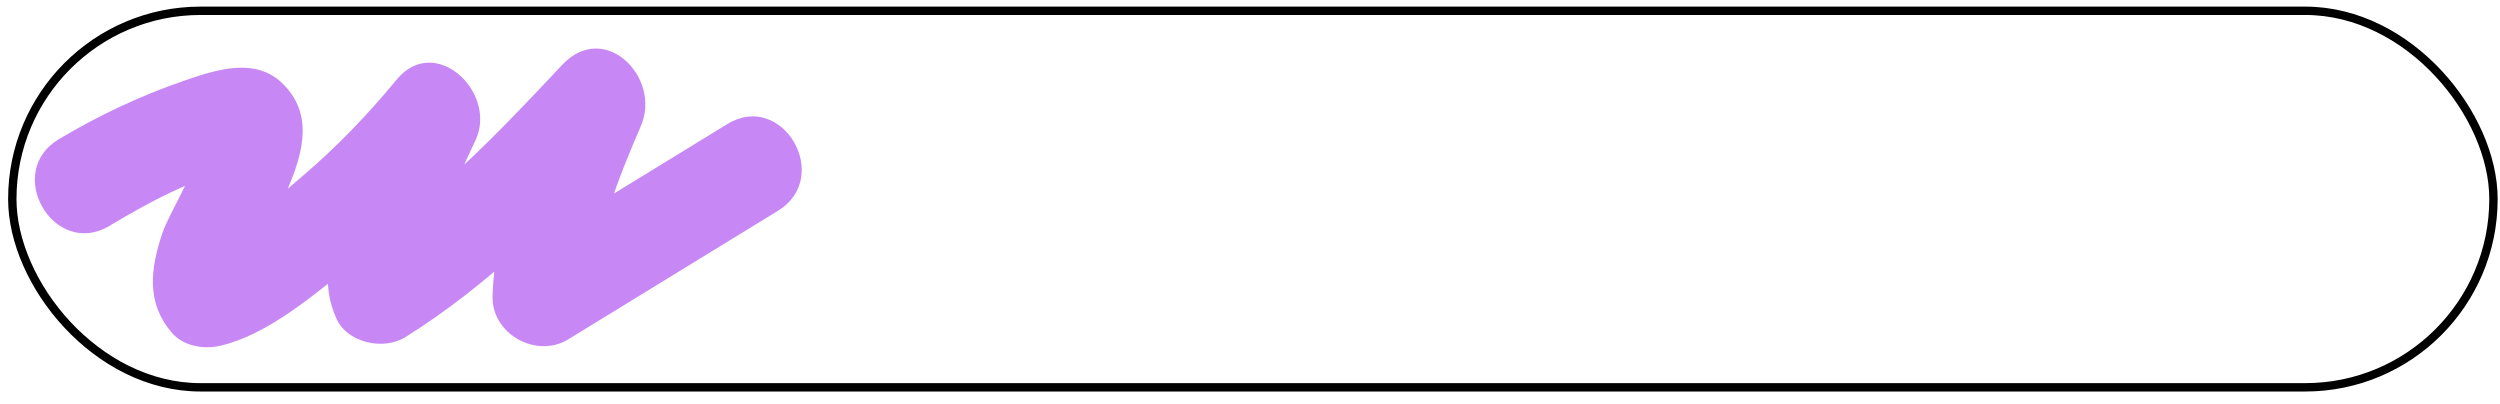
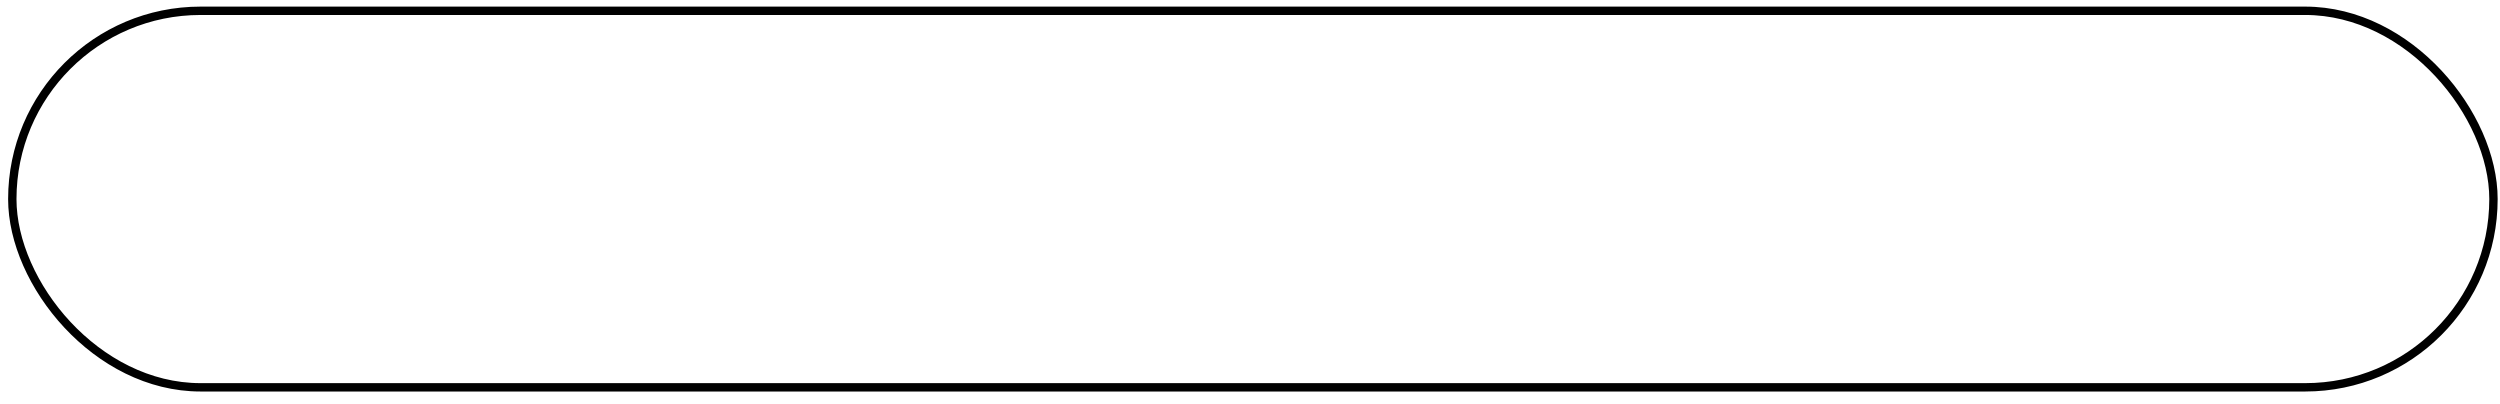
<svg xmlns="http://www.w3.org/2000/svg" id="_Слой_1" data-name="Слой 1" viewBox="0 0 298.78 48.33">
  <defs>
    <style> .cls-1 { fill: none; stroke: #000; stroke-miterlimit: 10; } .cls-2 { fill: #c787f4; } </style>
  </defs>
  <rect class="cls-1" x="1.47" y="1.29" width="296.53" height="45" rx="22.5" ry="22.5" />
-   <path class="cls-2" d="m13.11,26.97c5.21-3.1,11.25-6.37,17.33-7.24l-4.62-.6.77.35-2.76-3.59c.68,3.13-3.44,9.04-4.44,12.02-1.42,4.25-1.93,8.28,1.15,11.86,1.41,1.63,3.85,2.01,5.84,1.54,5.66-1.32,11.24-6.16,15.71-9.71,5.09-4.03,9.65-8.59,13.77-13.59-3.14-2.42-6.28-4.85-9.42-7.27-2.22,4.63-4.17,9.38-5.61,14.31-1.32,4.53-2.65,8.66-.59,13.09,1.34,2.88,5.66,3.75,8.21,2.15,10.38-6.49,18.88-15.18,27.21-24.05-3.14-2.42-6.28-4.85-9.42-7.27-3.67,8.56-7.05,16.98-7.37,26.41-.15,4.52,5.22,7.51,9.03,5.18,8.36-5.12,16.72-10.24,25.08-15.37,6.57-4.03.55-14.41-6.06-10.36-8.36,5.12-16.72,10.24-25.08,15.37l9.03,5.18c.24-7.17,2.93-13.83,5.73-20.35,2.48-5.77-4.35-12.68-9.42-7.27-7.62,8.12-15.28,16.24-24.78,22.18l8.21,2.15c.85,1.84,1.11-1.34,1.3-2.07.39-1.49.83-2.96,1.31-4.42,1-3.02,2.21-5.93,3.59-8.8,2.73-5.69-4.79-12.9-9.42-7.27-3.4,4.13-7.09,7.98-11.17,11.46-3.4,2.9-8.57,7.72-13.03,8.77l5.84,1.54-.57-.66,1.76,4.24c-.46-7.39,10.62-17.78,3.64-24.81-3.28-3.31-7.98-1.75-11.78-.45-5.25,1.8-10.27,4.17-15.04,7.01-6.63,3.95-.6,14.33,6.06,10.36h0Z" />
</svg>